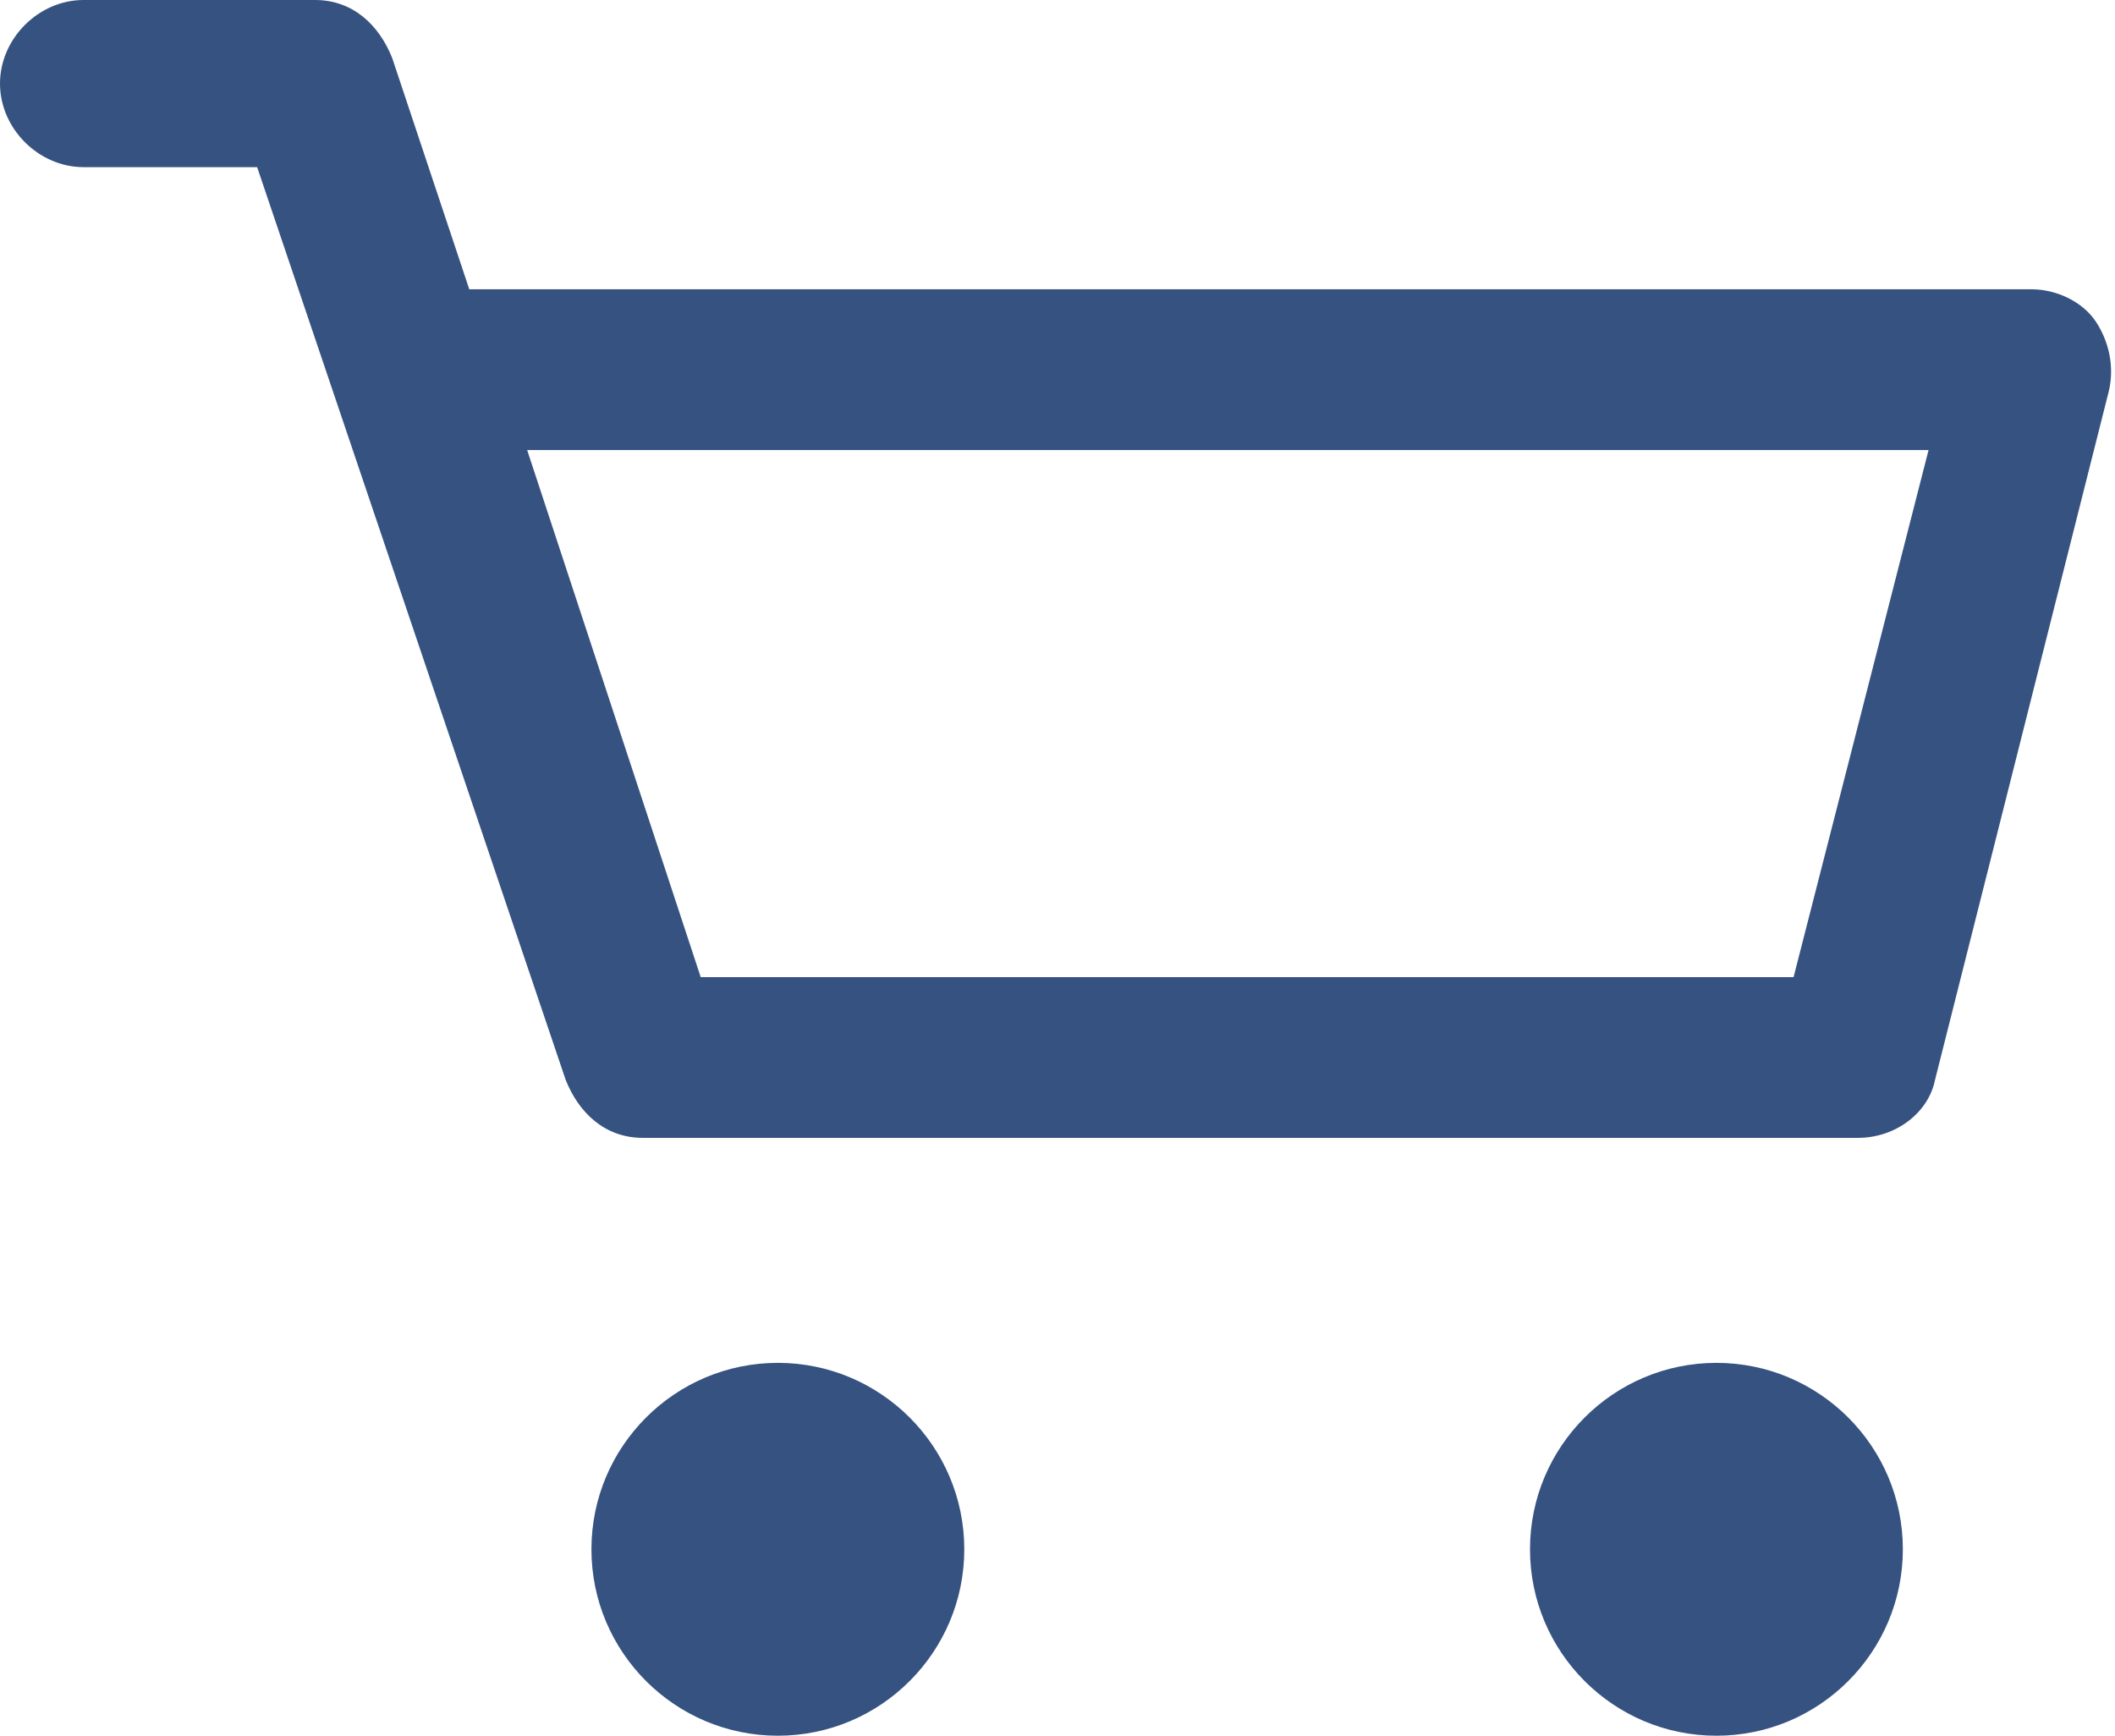
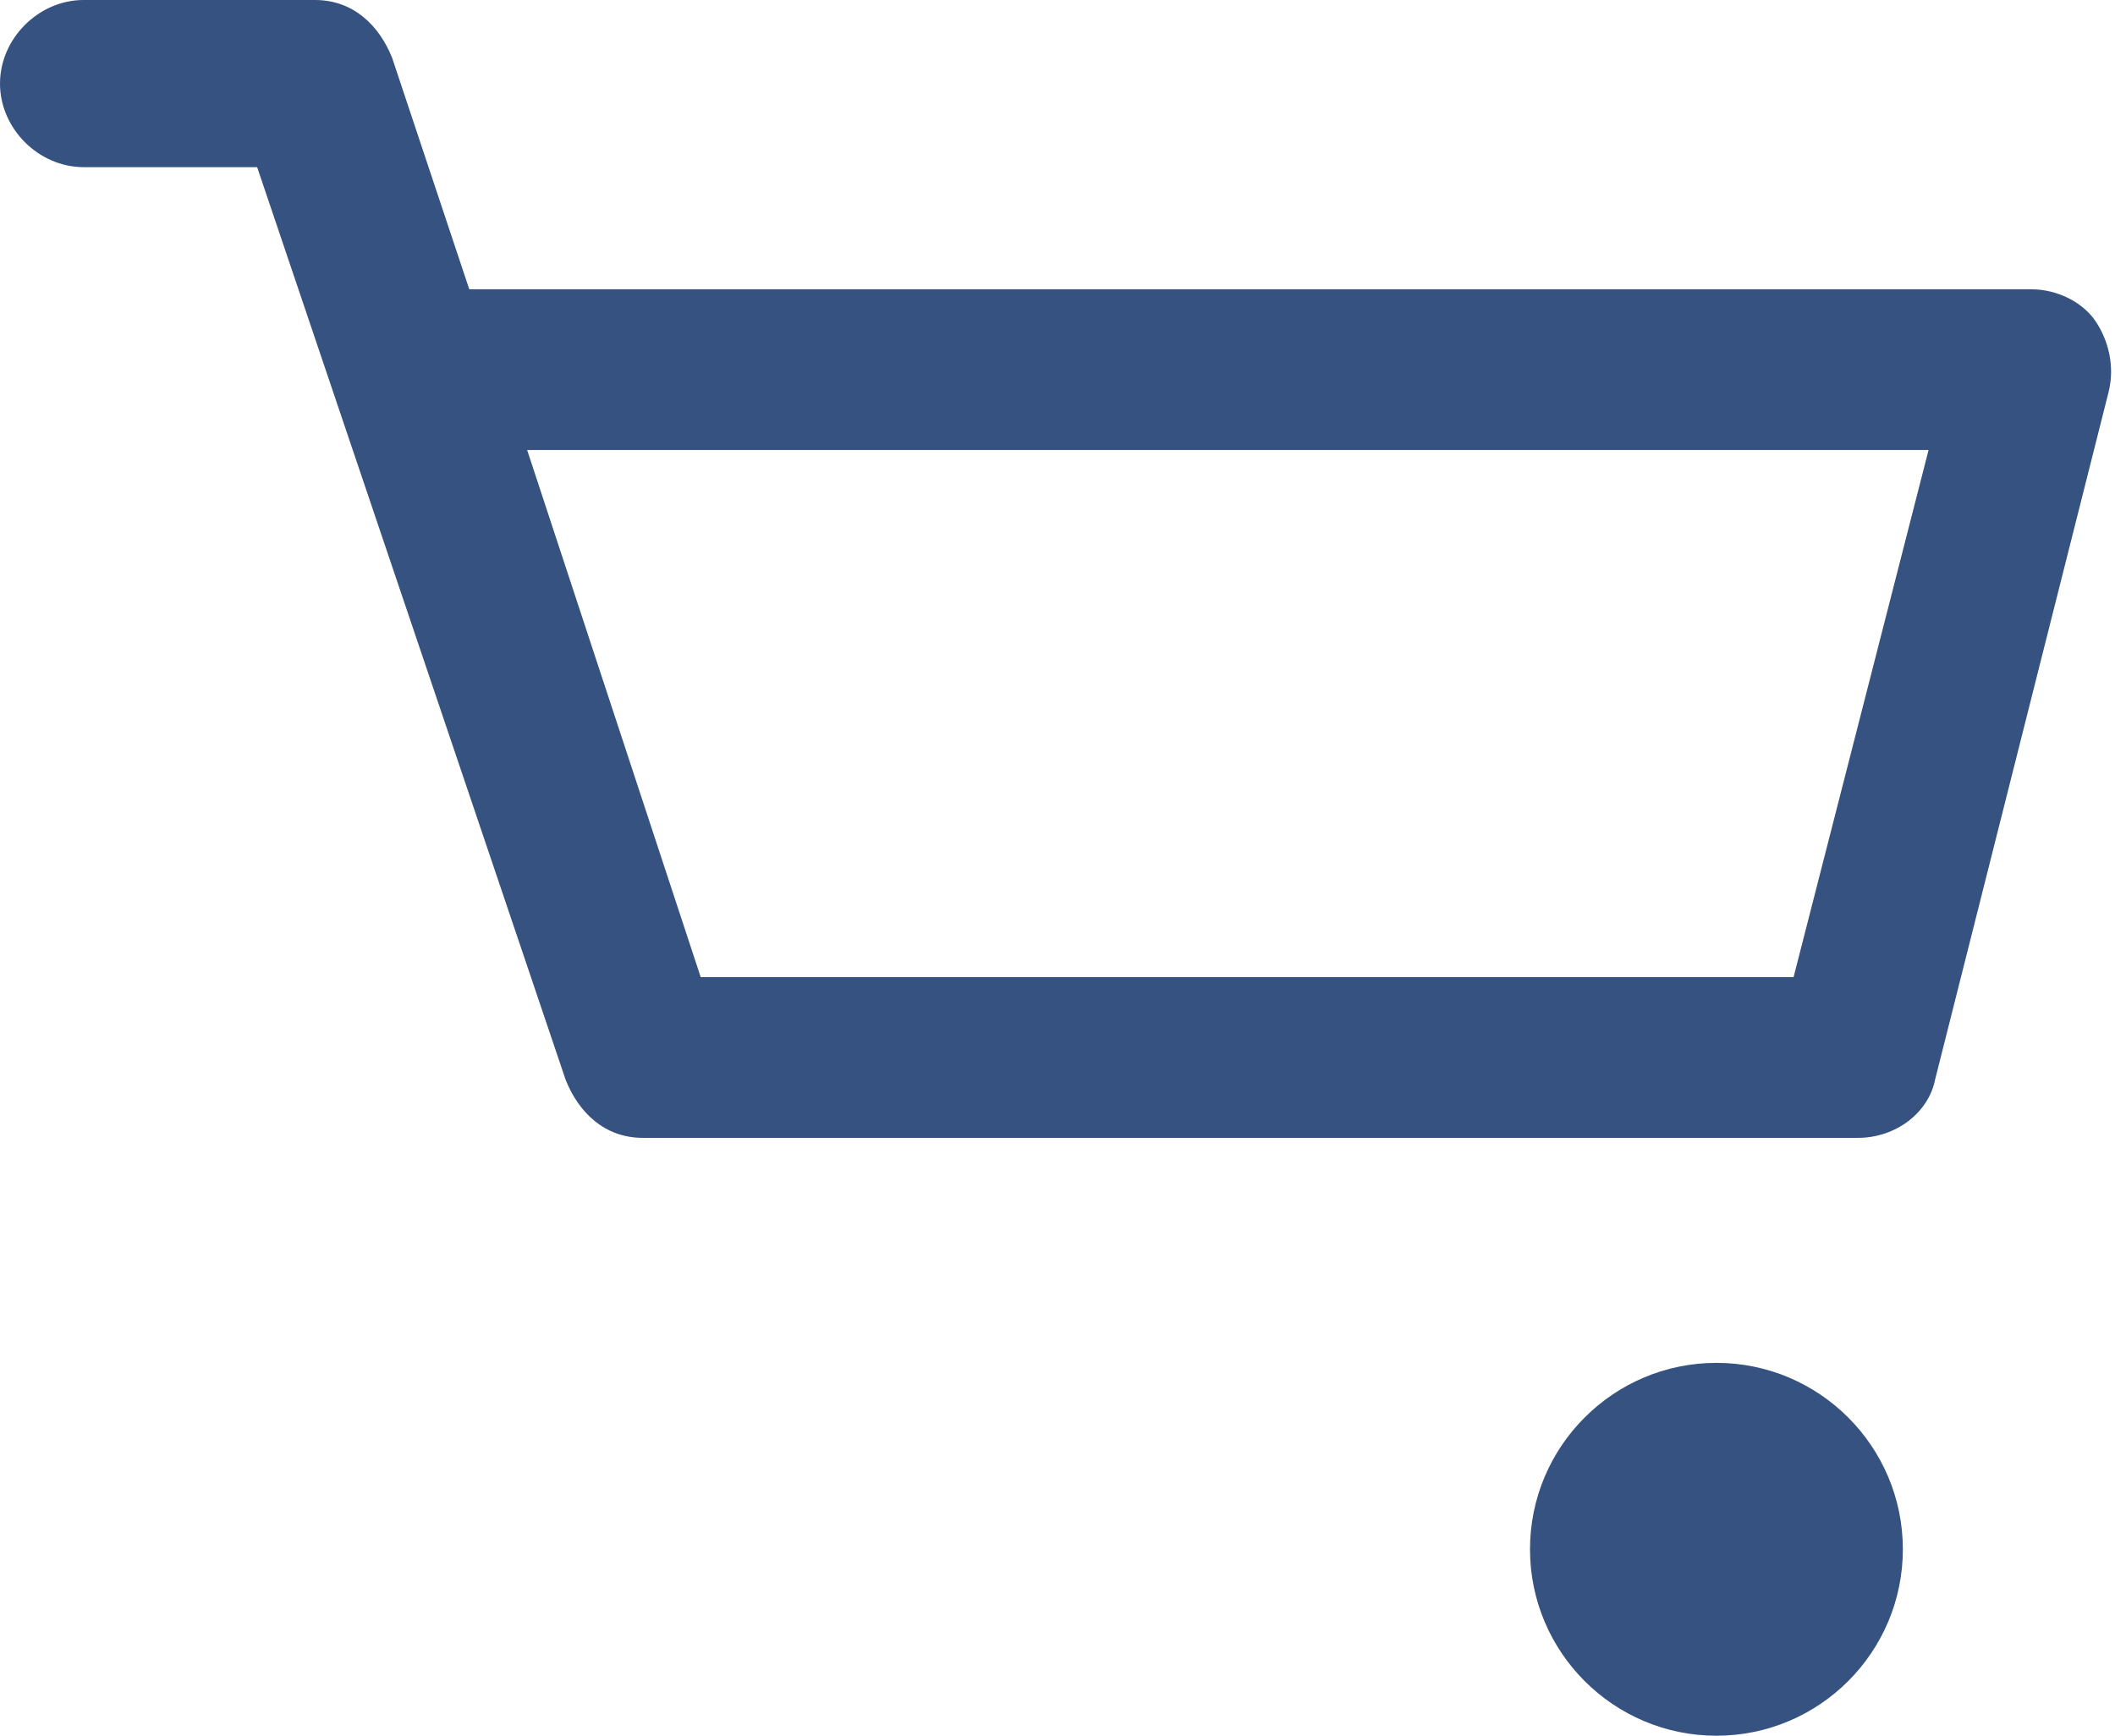
<svg xmlns="http://www.w3.org/2000/svg" version="1.1" id="Слой_1" x="0px" y="0px" viewBox="0 0 32.9 27" style="enable-background:new 0 0 32.9 27;" xml:space="preserve">
  <style type="text/css">
	.st0{fill:#365280;}
</style>
-   <path class="st0" d="M15,24.1c0,1.6-1.3,2.9-2.9,2.9s-2.9-1.3-2.9-2.9c0-1.6,1.3-2.9,2.9-2.9S15,22.5,15,24.1" />
  <path class="st0" d="M29.6,24.1c0,1.6-1.3,2.9-2.9,2.9c-1.6,0-2.9-1.3-2.9-2.9c0-1.6,1.3-2.9,2.9-2.9C28.3,21.2,29.6,22.5,29.6,24.1  " />
  <path class="st0" d="M28.9,17.7H10c-0.6,0-1-0.4-1.2-0.9L4,2.6H1.3C0.6,2.6,0,2,0,1.3C0,0.6,0.6,0,1.3,0h3.6c0.6,0,1,0.4,1.2,0.9  l1.2,3.6l24.3,0h0c0.4,0,0.8,0.2,1,0.5c0.2,0.3,0.3,0.7,0.2,1.1l-2.7,10.7C30,17.3,29.5,17.7,28.9,17.7 M10.9,15.2h17L30,7l-21.8,0  L10.9,15.2z" />
</svg>